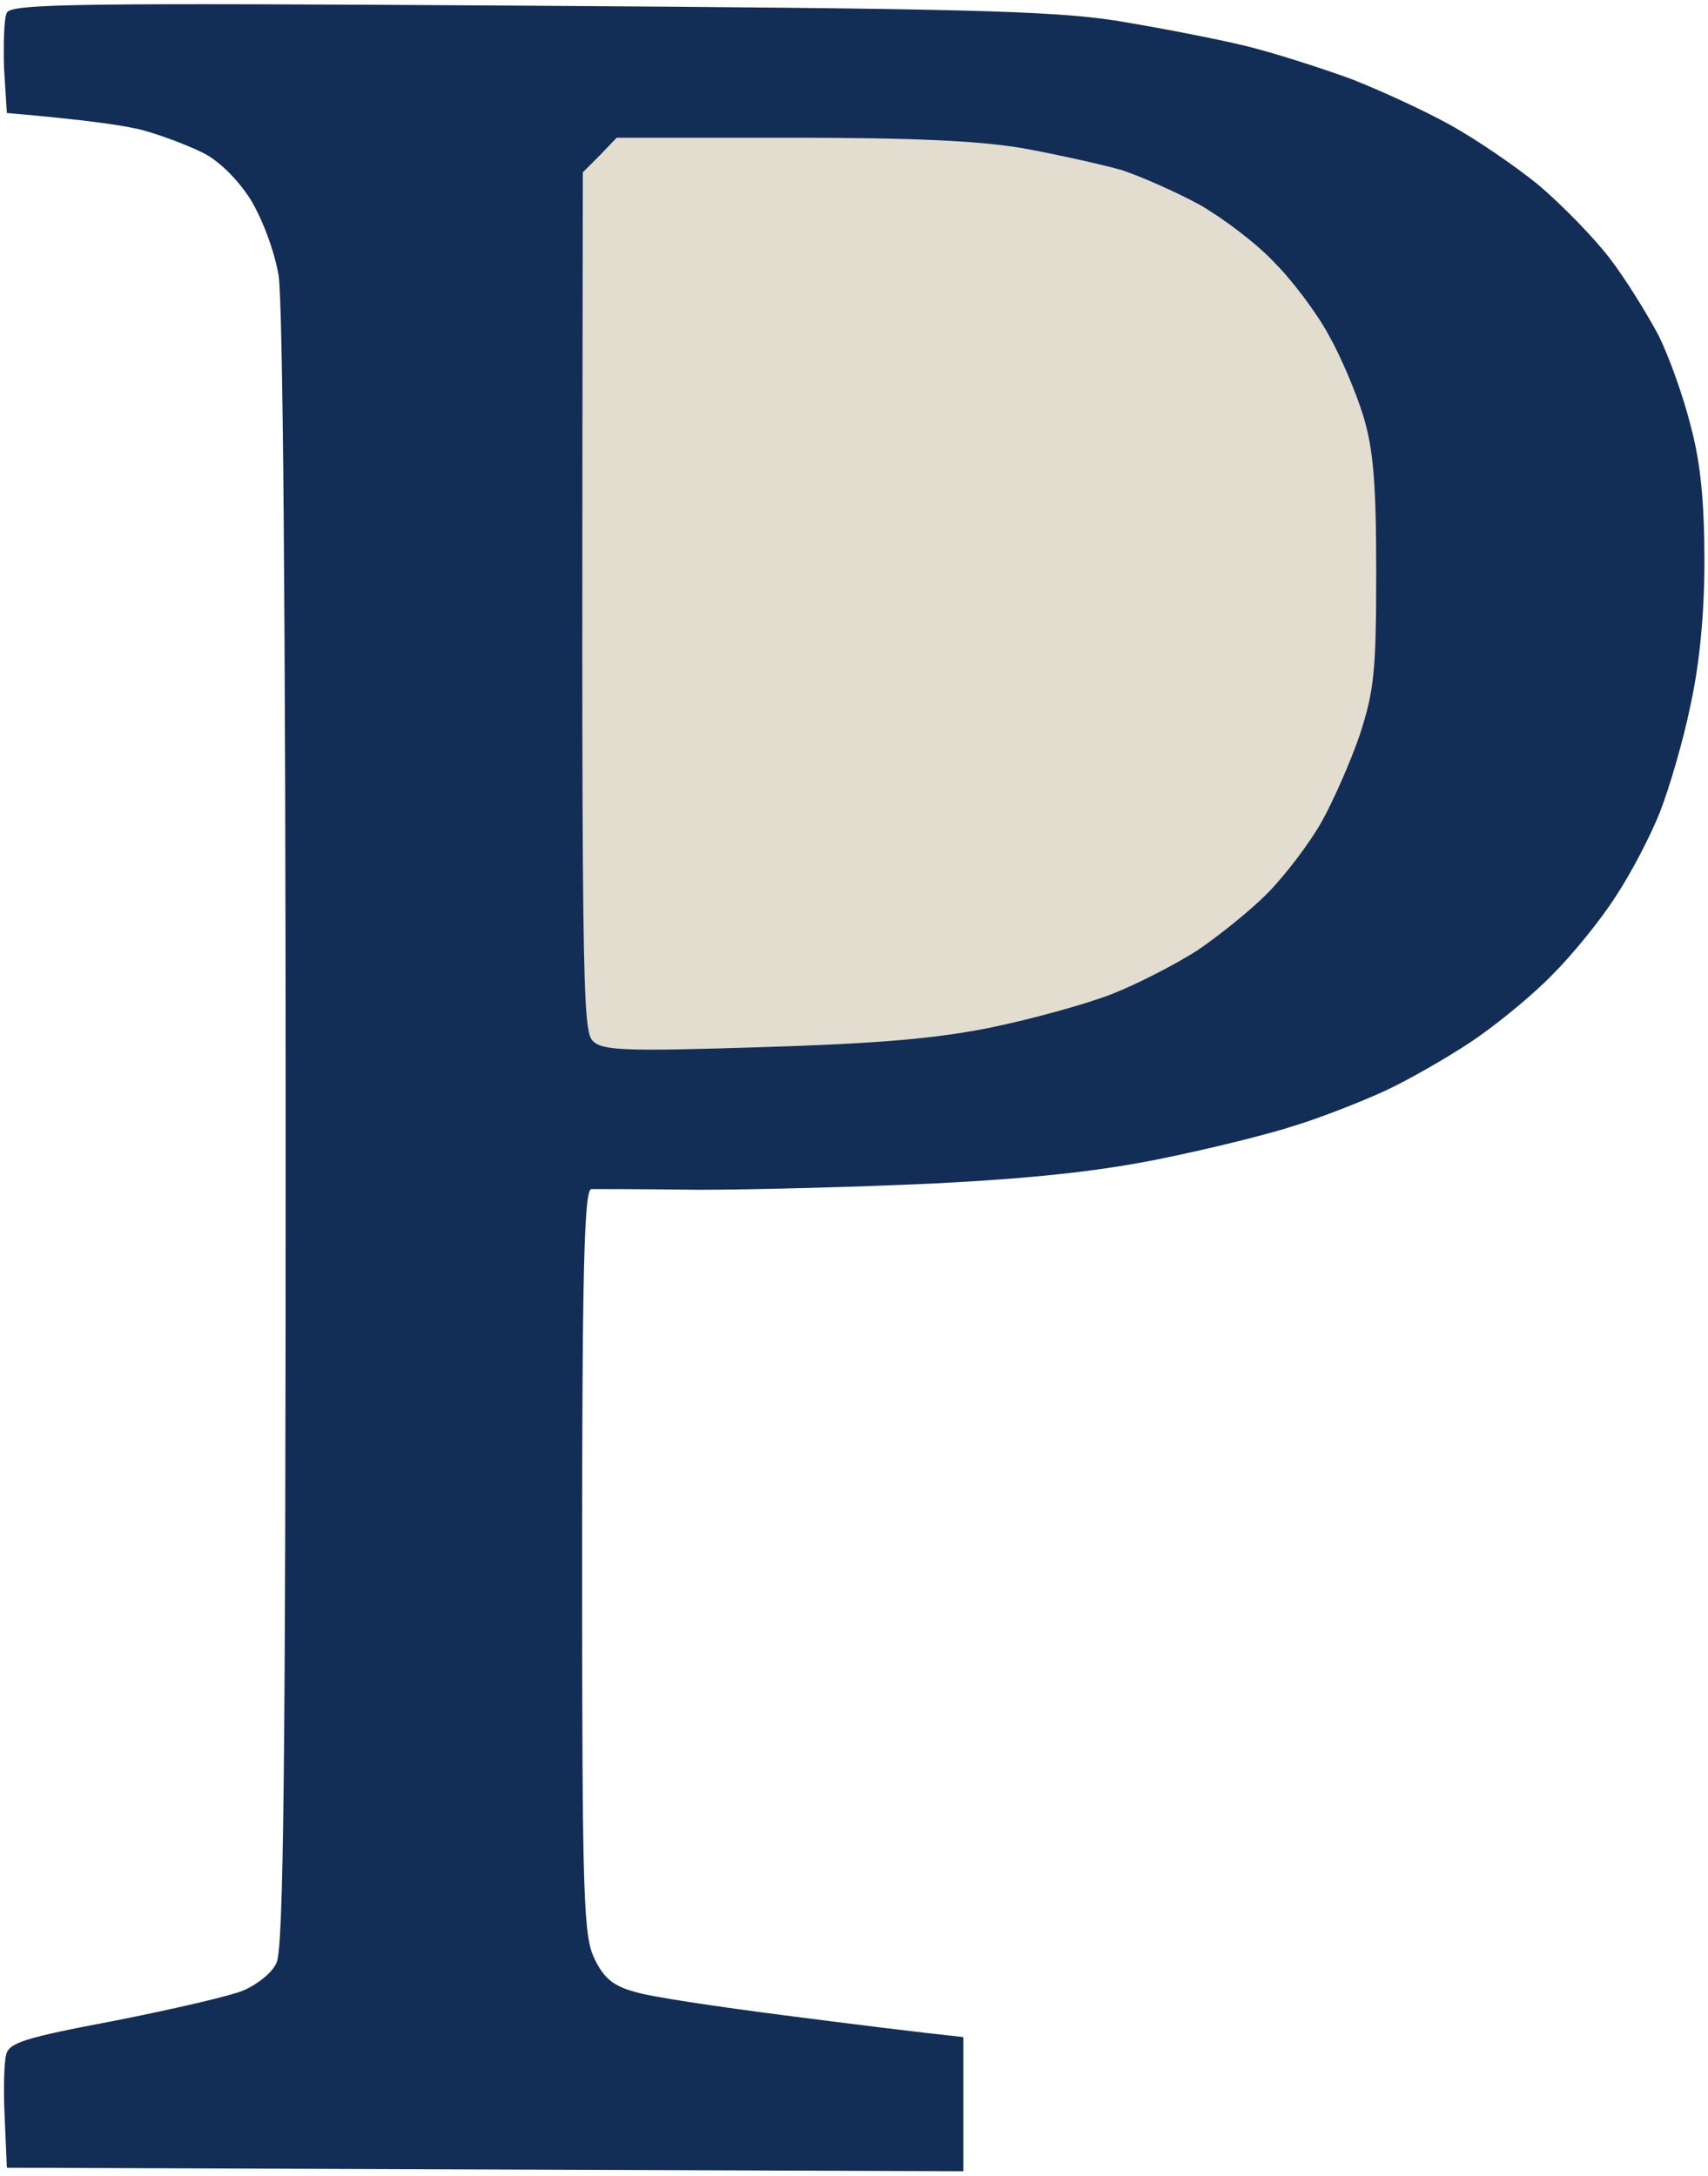
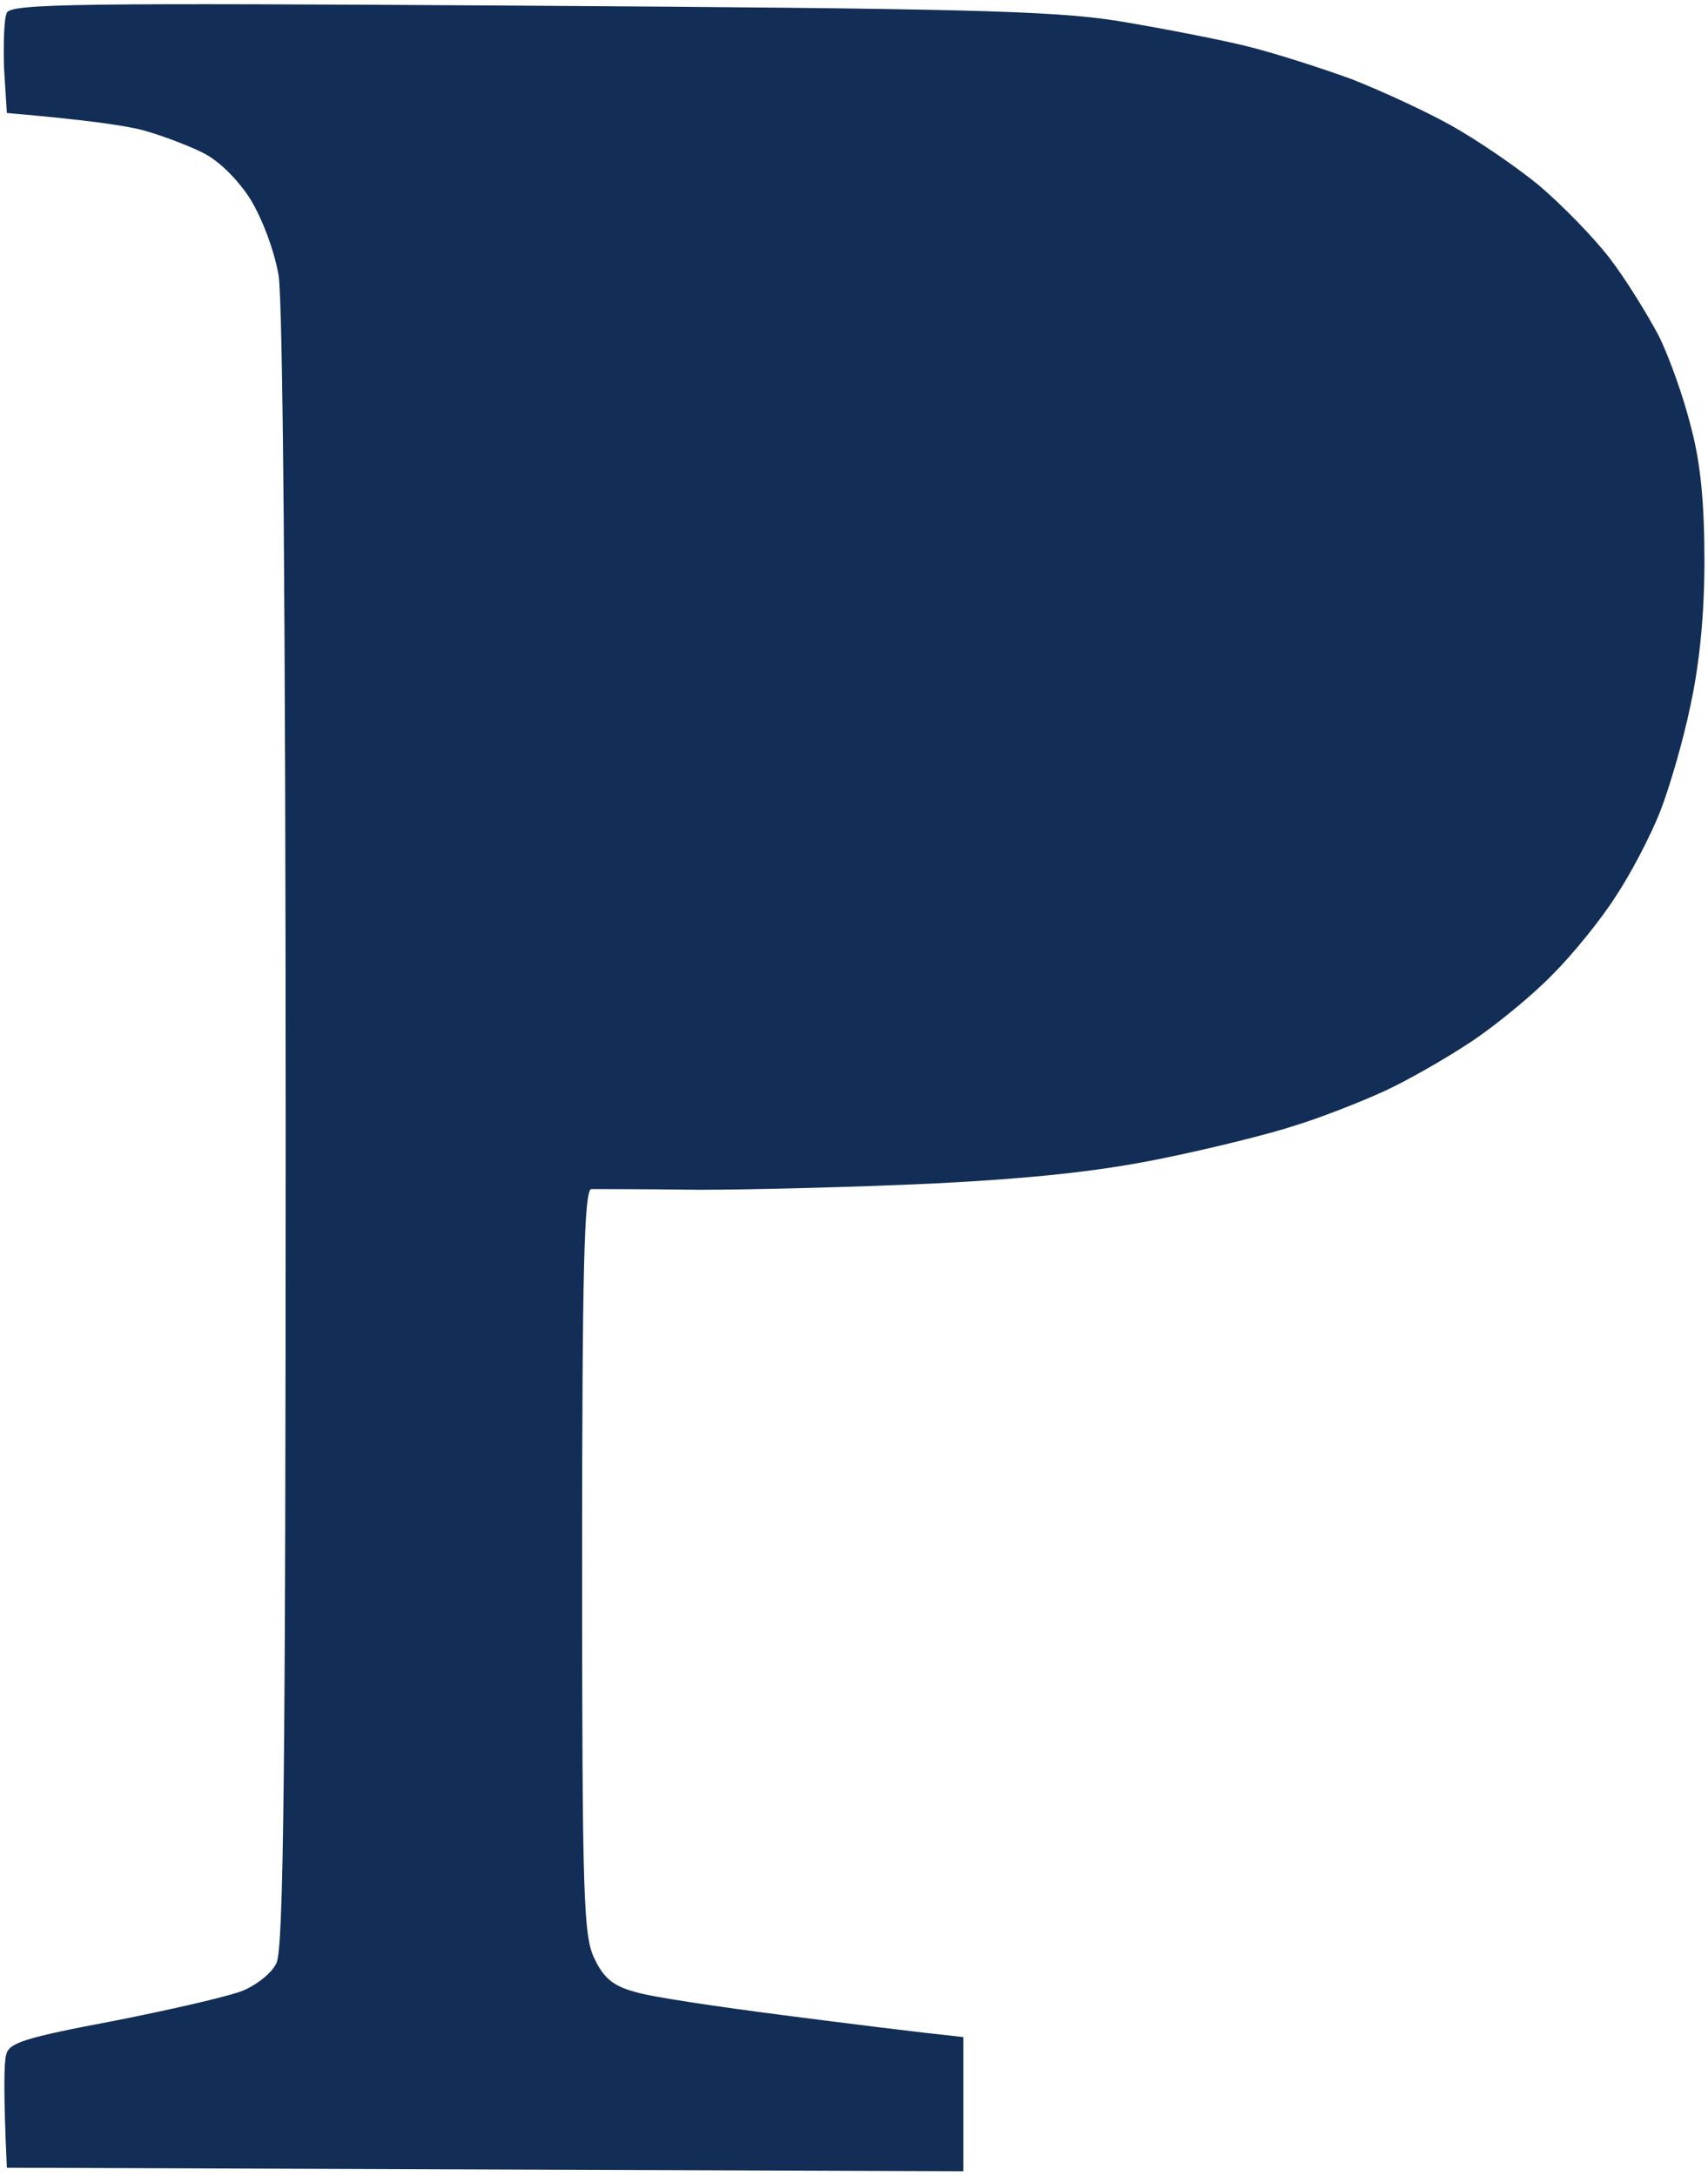
<svg xmlns="http://www.w3.org/2000/svg" width="219" height="279" viewBox="0 0 219 279" fill="none">
-   <path d="M0.516 8.694C0.426 5.525 0.516 2.357 0.878 1.632C1.421 0.455 10.29 0.365 67.218 0.727C122.788 1.089 134.553 1.361 142.97 2.628C148.491 3.533 156.003 4.982 159.714 5.887C163.424 6.793 169.579 8.784 173.289 10.143C177 11.591 182.702 14.217 185.96 16.027C189.218 17.838 194.286 21.278 197.273 23.723C200.26 26.258 204.332 30.422 206.414 33.138C208.496 35.854 211.211 40.29 212.659 43.007C214.016 45.723 215.917 51.064 216.822 54.776C218.089 59.484 218.542 64.735 218.542 71.978C218.542 78.768 217.908 85.195 216.732 90.537C215.827 94.973 214.016 101.13 212.84 104.117C211.663 107.105 209.129 111.994 207.138 114.981C205.238 117.969 201.617 122.405 199.083 124.94C196.64 127.475 191.933 131.368 188.675 133.541C185.417 135.714 180.349 138.611 177.362 139.969C174.376 141.327 169.307 143.319 166.049 144.314C162.791 145.401 155.098 147.302 148.853 148.57C140.889 150.199 132.291 151.105 119.892 151.738C110.208 152.191 96.542 152.553 89.573 152.553C82.604 152.463 76.359 152.463 75.816 152.463C74.911 152.553 74.639 162.783 74.639 200.265C74.639 243.994 74.82 248.34 76.268 251.235C77.445 253.681 78.712 254.676 81.427 255.402C83.418 256.034 92.016 257.301 100.433 258.387C108.85 259.475 117.539 260.561 123.512 261.193V278.395L0.878 277.944L0.607 271.606C0.426 268.076 0.516 264.453 0.788 263.458C1.15 261.919 3.141 261.284 14.635 259.112C21.966 257.664 29.477 255.943 31.197 255.22C32.917 254.495 34.908 252.955 35.451 251.688C36.356 249.877 36.627 226.791 36.627 145.039C36.627 78.858 36.266 38.751 35.722 35.311C35.179 32.142 33.641 28.068 32.102 25.533C30.473 22.998 28.029 20.554 25.948 19.558C24.138 18.653 20.789 17.385 18.526 16.752C16.264 16.118 11.377 15.394 0.878 14.488L0.516 8.694Z" fill="#122D56" />
-   <path d="M74.73 22.094L76.902 19.921L79.074 17.658H101.067C116.724 17.658 125.412 18.02 131.205 19.016C135.639 19.831 141.341 21.098 143.875 21.822C146.319 22.637 150.844 24.629 153.831 26.259C156.817 27.979 161.162 31.238 163.424 33.682C165.777 36.036 168.945 40.291 170.393 43.008C171.932 45.724 173.923 50.431 174.828 53.419C176.095 57.674 176.457 61.929 176.457 73.337C176.457 86.102 176.185 88.546 174.375 94.159C173.199 97.6 170.936 102.76 169.398 105.476C167.859 108.192 164.691 112.357 162.429 114.62C160.166 116.884 156.093 120.143 153.378 121.954C150.663 123.674 145.776 126.209 142.518 127.476C139.26 128.744 132.381 130.645 127.132 131.731C120.073 133.18 112.47 133.813 97.627 134.266C80.522 134.809 77.354 134.719 76.087 133.542C74.639 132.274 74.549 127.748 74.73 22.094Z" fill="#E3DDD0" />
+   <path d="M0.516 8.694C0.426 5.525 0.516 2.357 0.878 1.632C1.421 0.455 10.29 0.365 67.218 0.727C122.788 1.089 134.553 1.361 142.97 2.628C148.491 3.533 156.003 4.982 159.714 5.887C163.424 6.793 169.579 8.784 173.289 10.143C177 11.591 182.702 14.217 185.96 16.027C189.218 17.838 194.286 21.278 197.273 23.723C200.26 26.258 204.332 30.422 206.414 33.138C208.496 35.854 211.211 40.29 212.659 43.007C214.016 45.723 215.917 51.064 216.822 54.776C218.089 59.484 218.542 64.735 218.542 71.978C218.542 78.768 217.908 85.195 216.732 90.537C215.827 94.973 214.016 101.13 212.84 104.117C211.663 107.105 209.129 111.994 207.138 114.981C205.238 117.969 201.617 122.405 199.083 124.94C196.64 127.475 191.933 131.368 188.675 133.541C185.417 135.714 180.349 138.611 177.362 139.969C174.376 141.327 169.307 143.319 166.049 144.314C162.791 145.401 155.098 147.302 148.853 148.57C140.889 150.199 132.291 151.105 119.892 151.738C110.208 152.191 96.542 152.553 89.573 152.553C82.604 152.463 76.359 152.463 75.816 152.463C74.911 152.553 74.639 162.783 74.639 200.265C74.639 243.994 74.82 248.34 76.268 251.235C77.445 253.681 78.712 254.676 81.427 255.402C83.418 256.034 92.016 257.301 100.433 258.387C108.85 259.475 117.539 260.561 123.512 261.193V278.395L0.878 277.944C0.426 268.076 0.516 264.453 0.788 263.458C1.15 261.919 3.141 261.284 14.635 259.112C21.966 257.664 29.477 255.943 31.197 255.22C32.917 254.495 34.908 252.955 35.451 251.688C36.356 249.877 36.627 226.791 36.627 145.039C36.627 78.858 36.266 38.751 35.722 35.311C35.179 32.142 33.641 28.068 32.102 25.533C30.473 22.998 28.029 20.554 25.948 19.558C24.138 18.653 20.789 17.385 18.526 16.752C16.264 16.118 11.377 15.394 0.878 14.488L0.516 8.694Z" fill="#122D56" />
</svg>